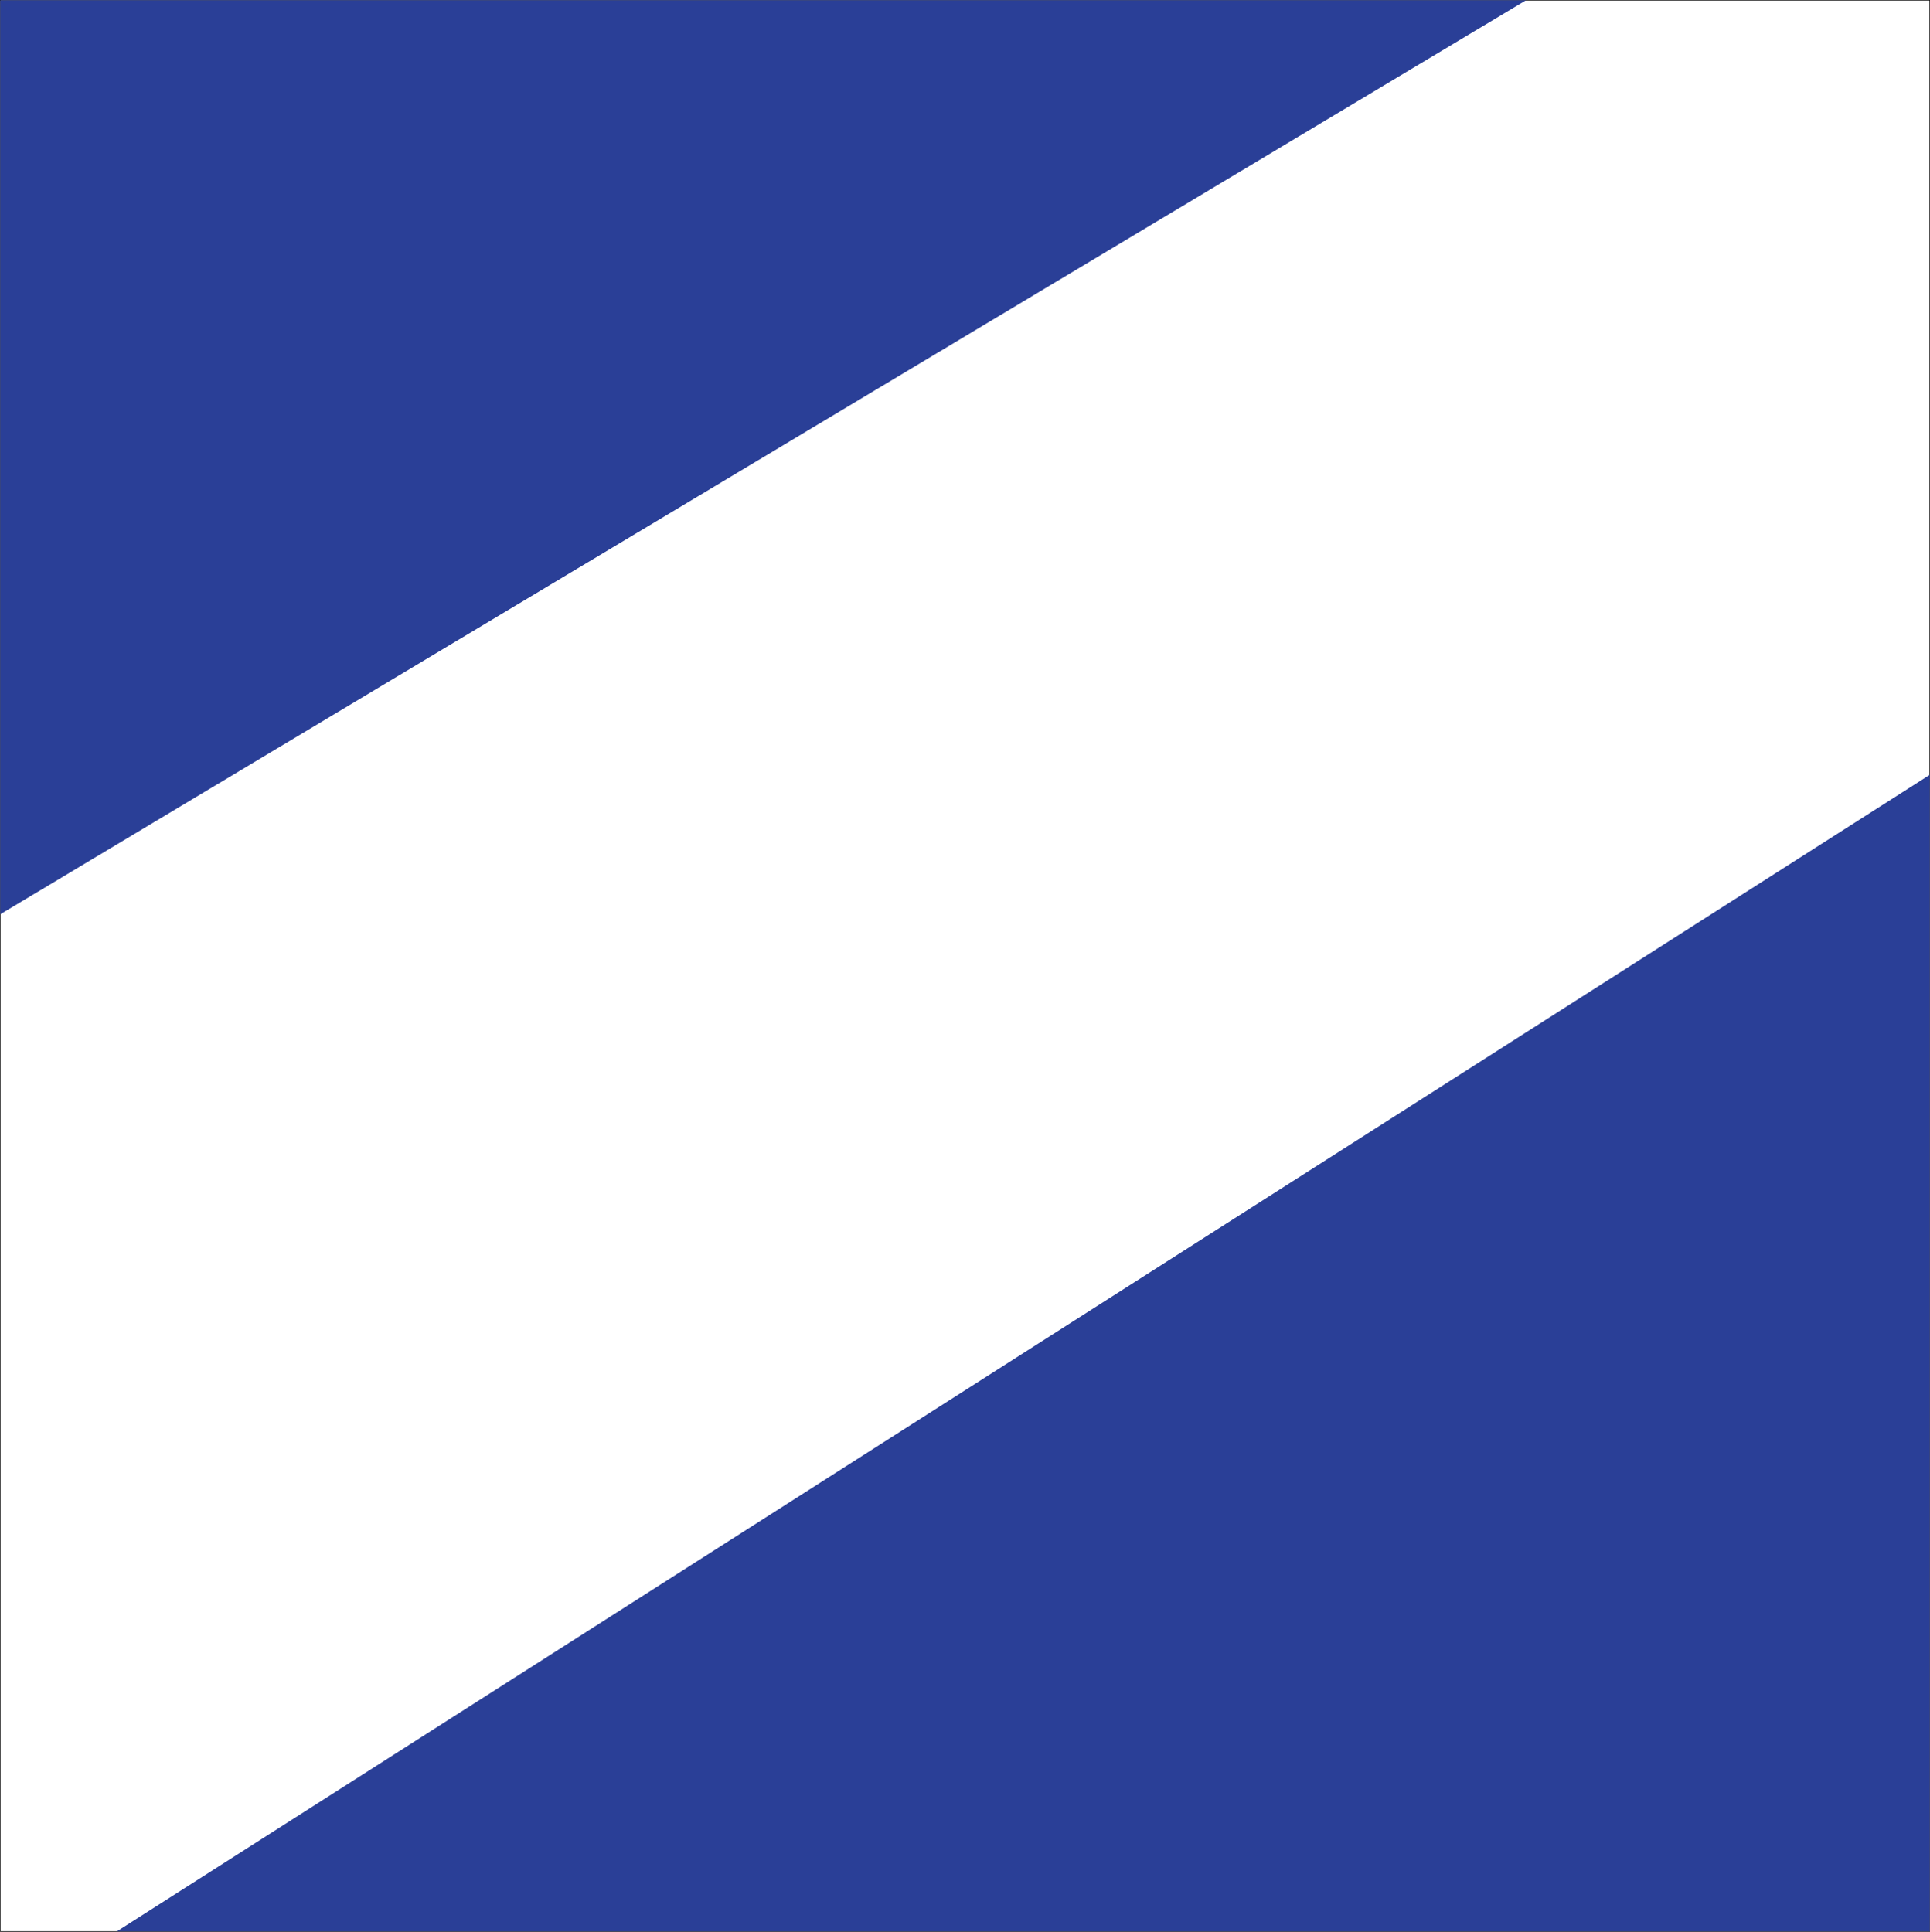
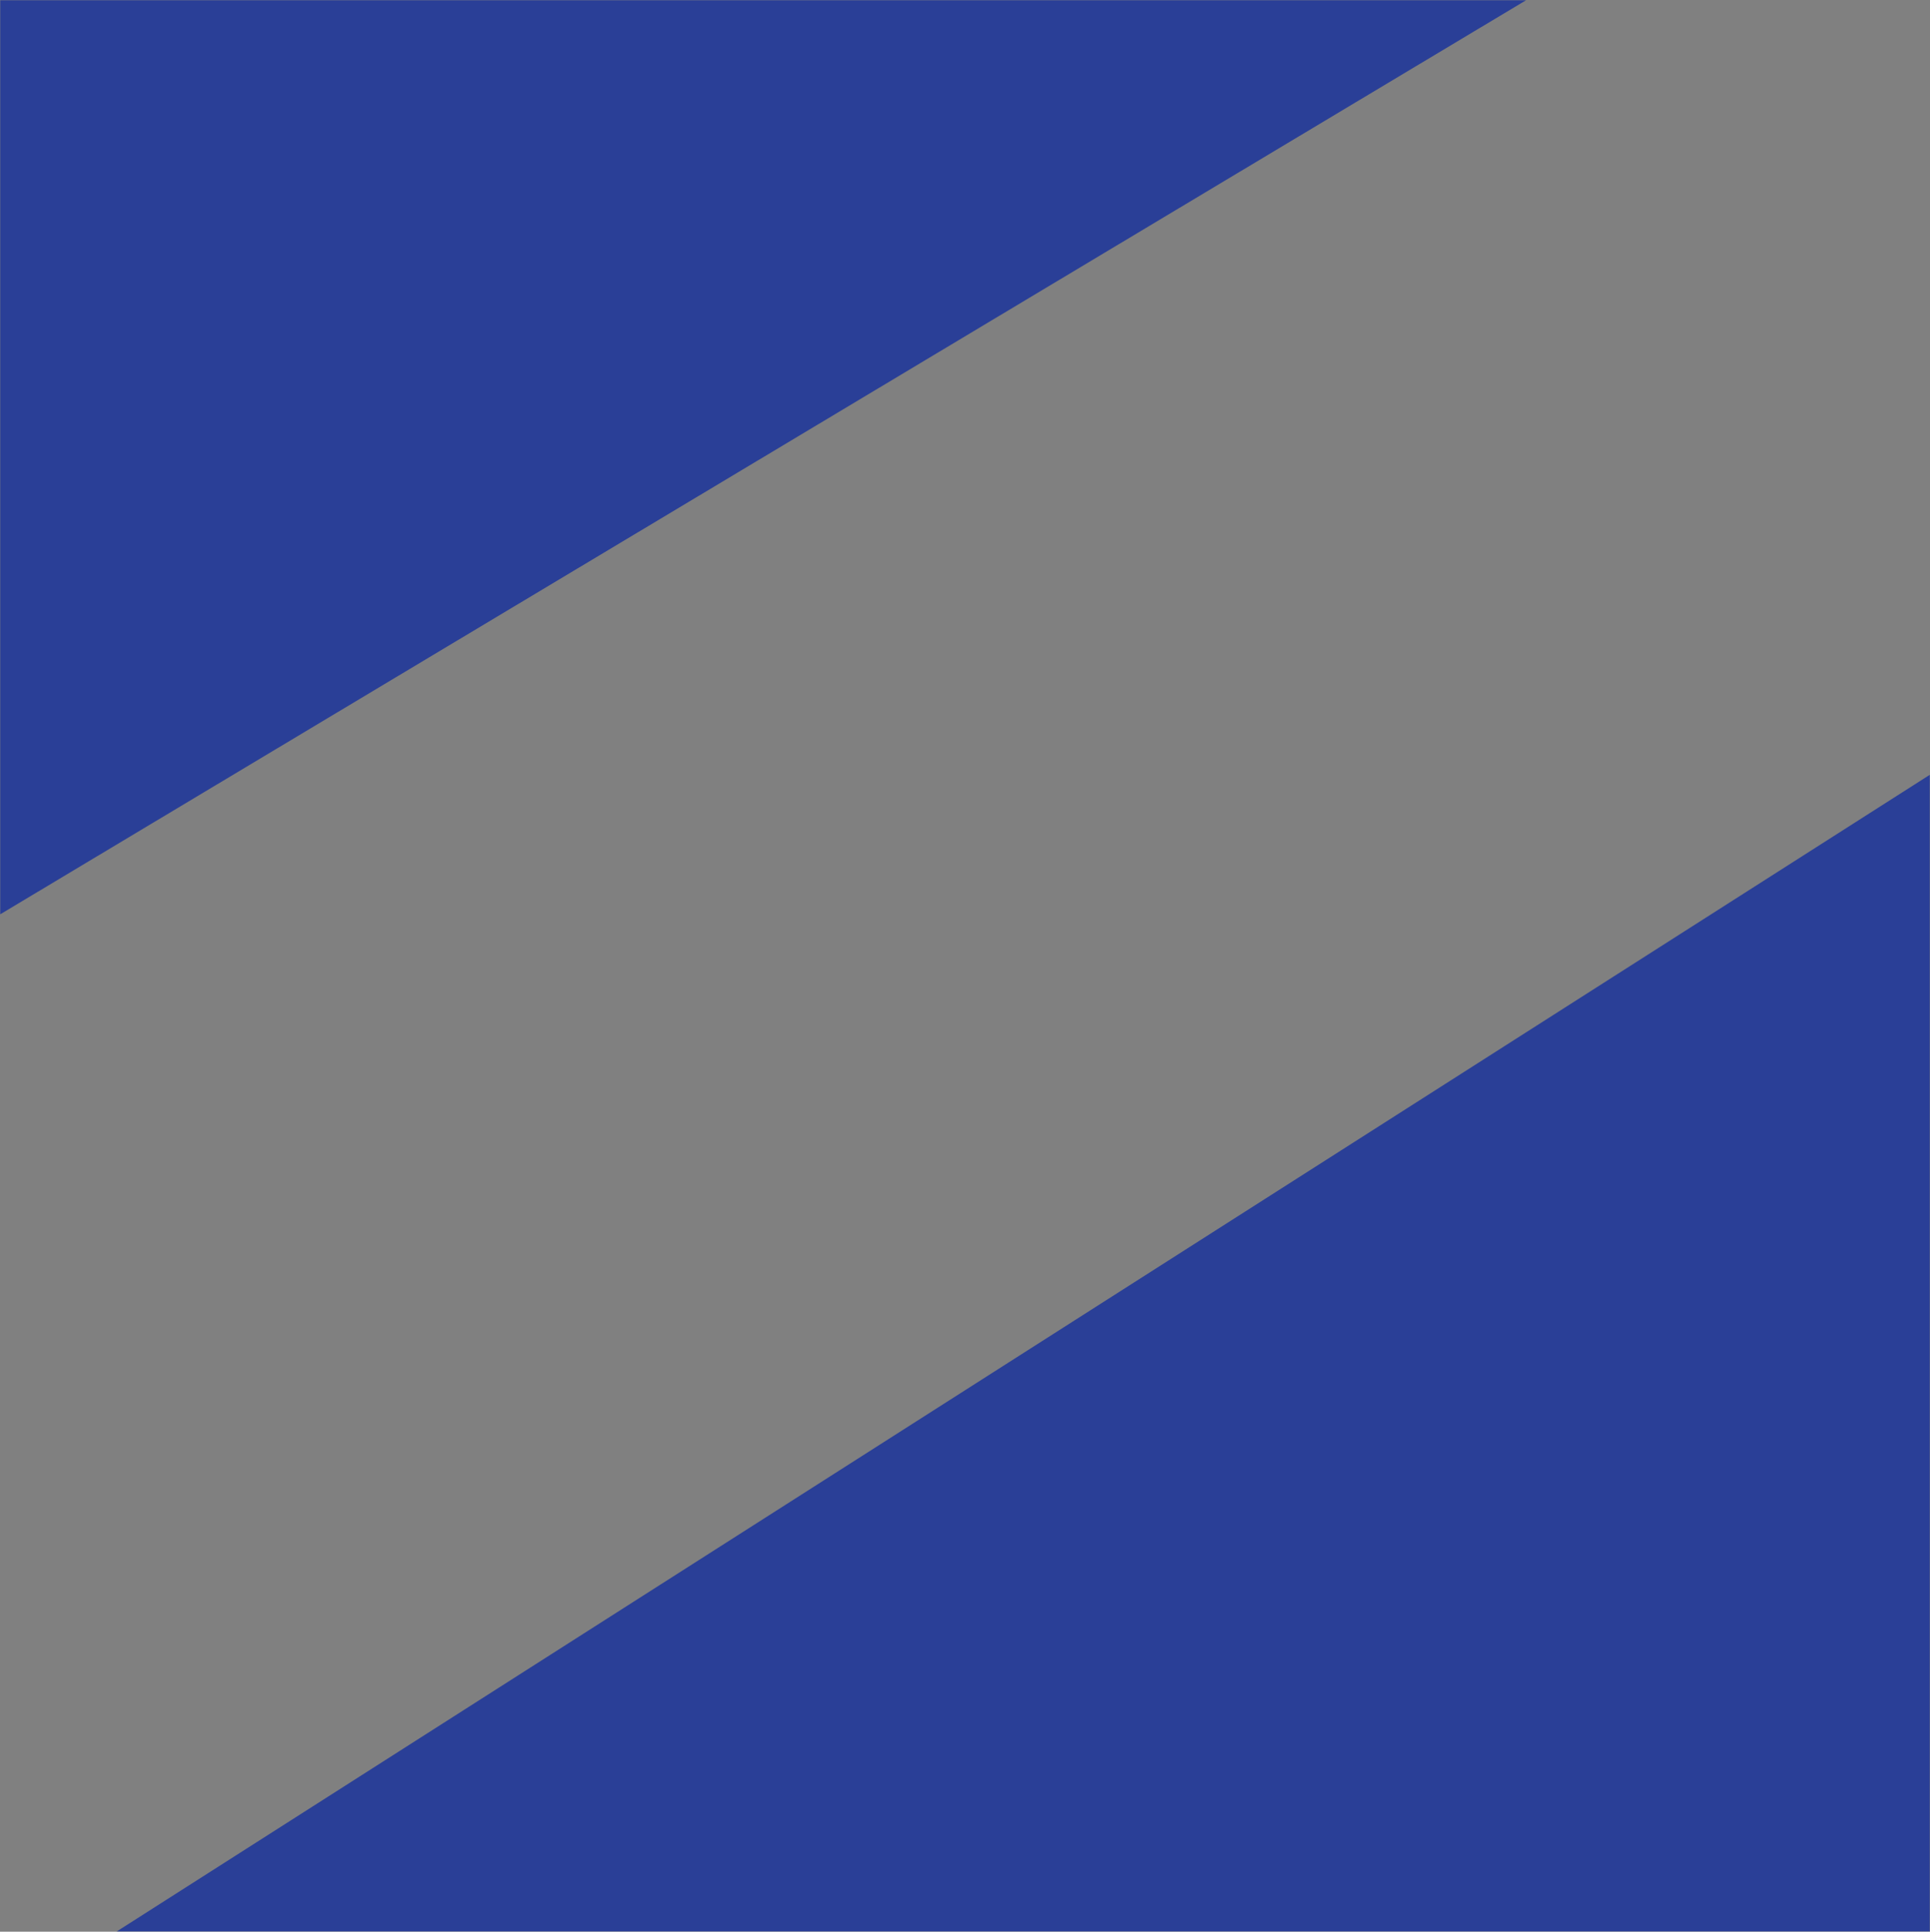
<svg xmlns="http://www.w3.org/2000/svg" id="Layer_1" data-name="Layer 1" viewBox="0 0 4001 4005.14">
  <rect x="0" y="0" width="4001" height="4005.14" fill="#808080" stroke="none" />
  <defs>
    <style>.cls-1{fill:#fff;stroke:#000;stroke-miterlimit:10;}.cls-2{fill:#2a3f97;fill-rule:evenodd;}</style>
  </defs>
  <title>mylace_customizer_bg_blau-weiß_new</title>
-   <rect class="cls-1" x="0.5" y="0.5" width="4000" height="4004.14" />
  <g id="Rectangle_1" data-name="Rectangle 1">
    <polygon class="cls-2" points="0.5 1895.68 3163.65 0.5 0.5 0.5 0.5 1895.68" />
  </g>
  <g id="Rectangle_1-2" data-name="Rectangle 1-2">
    <polygon class="cls-2" points="4000.5 4004.64 4000.5 1606.52 242.03 4004.64 4000.5 4004.64" />
  </g>
</svg>